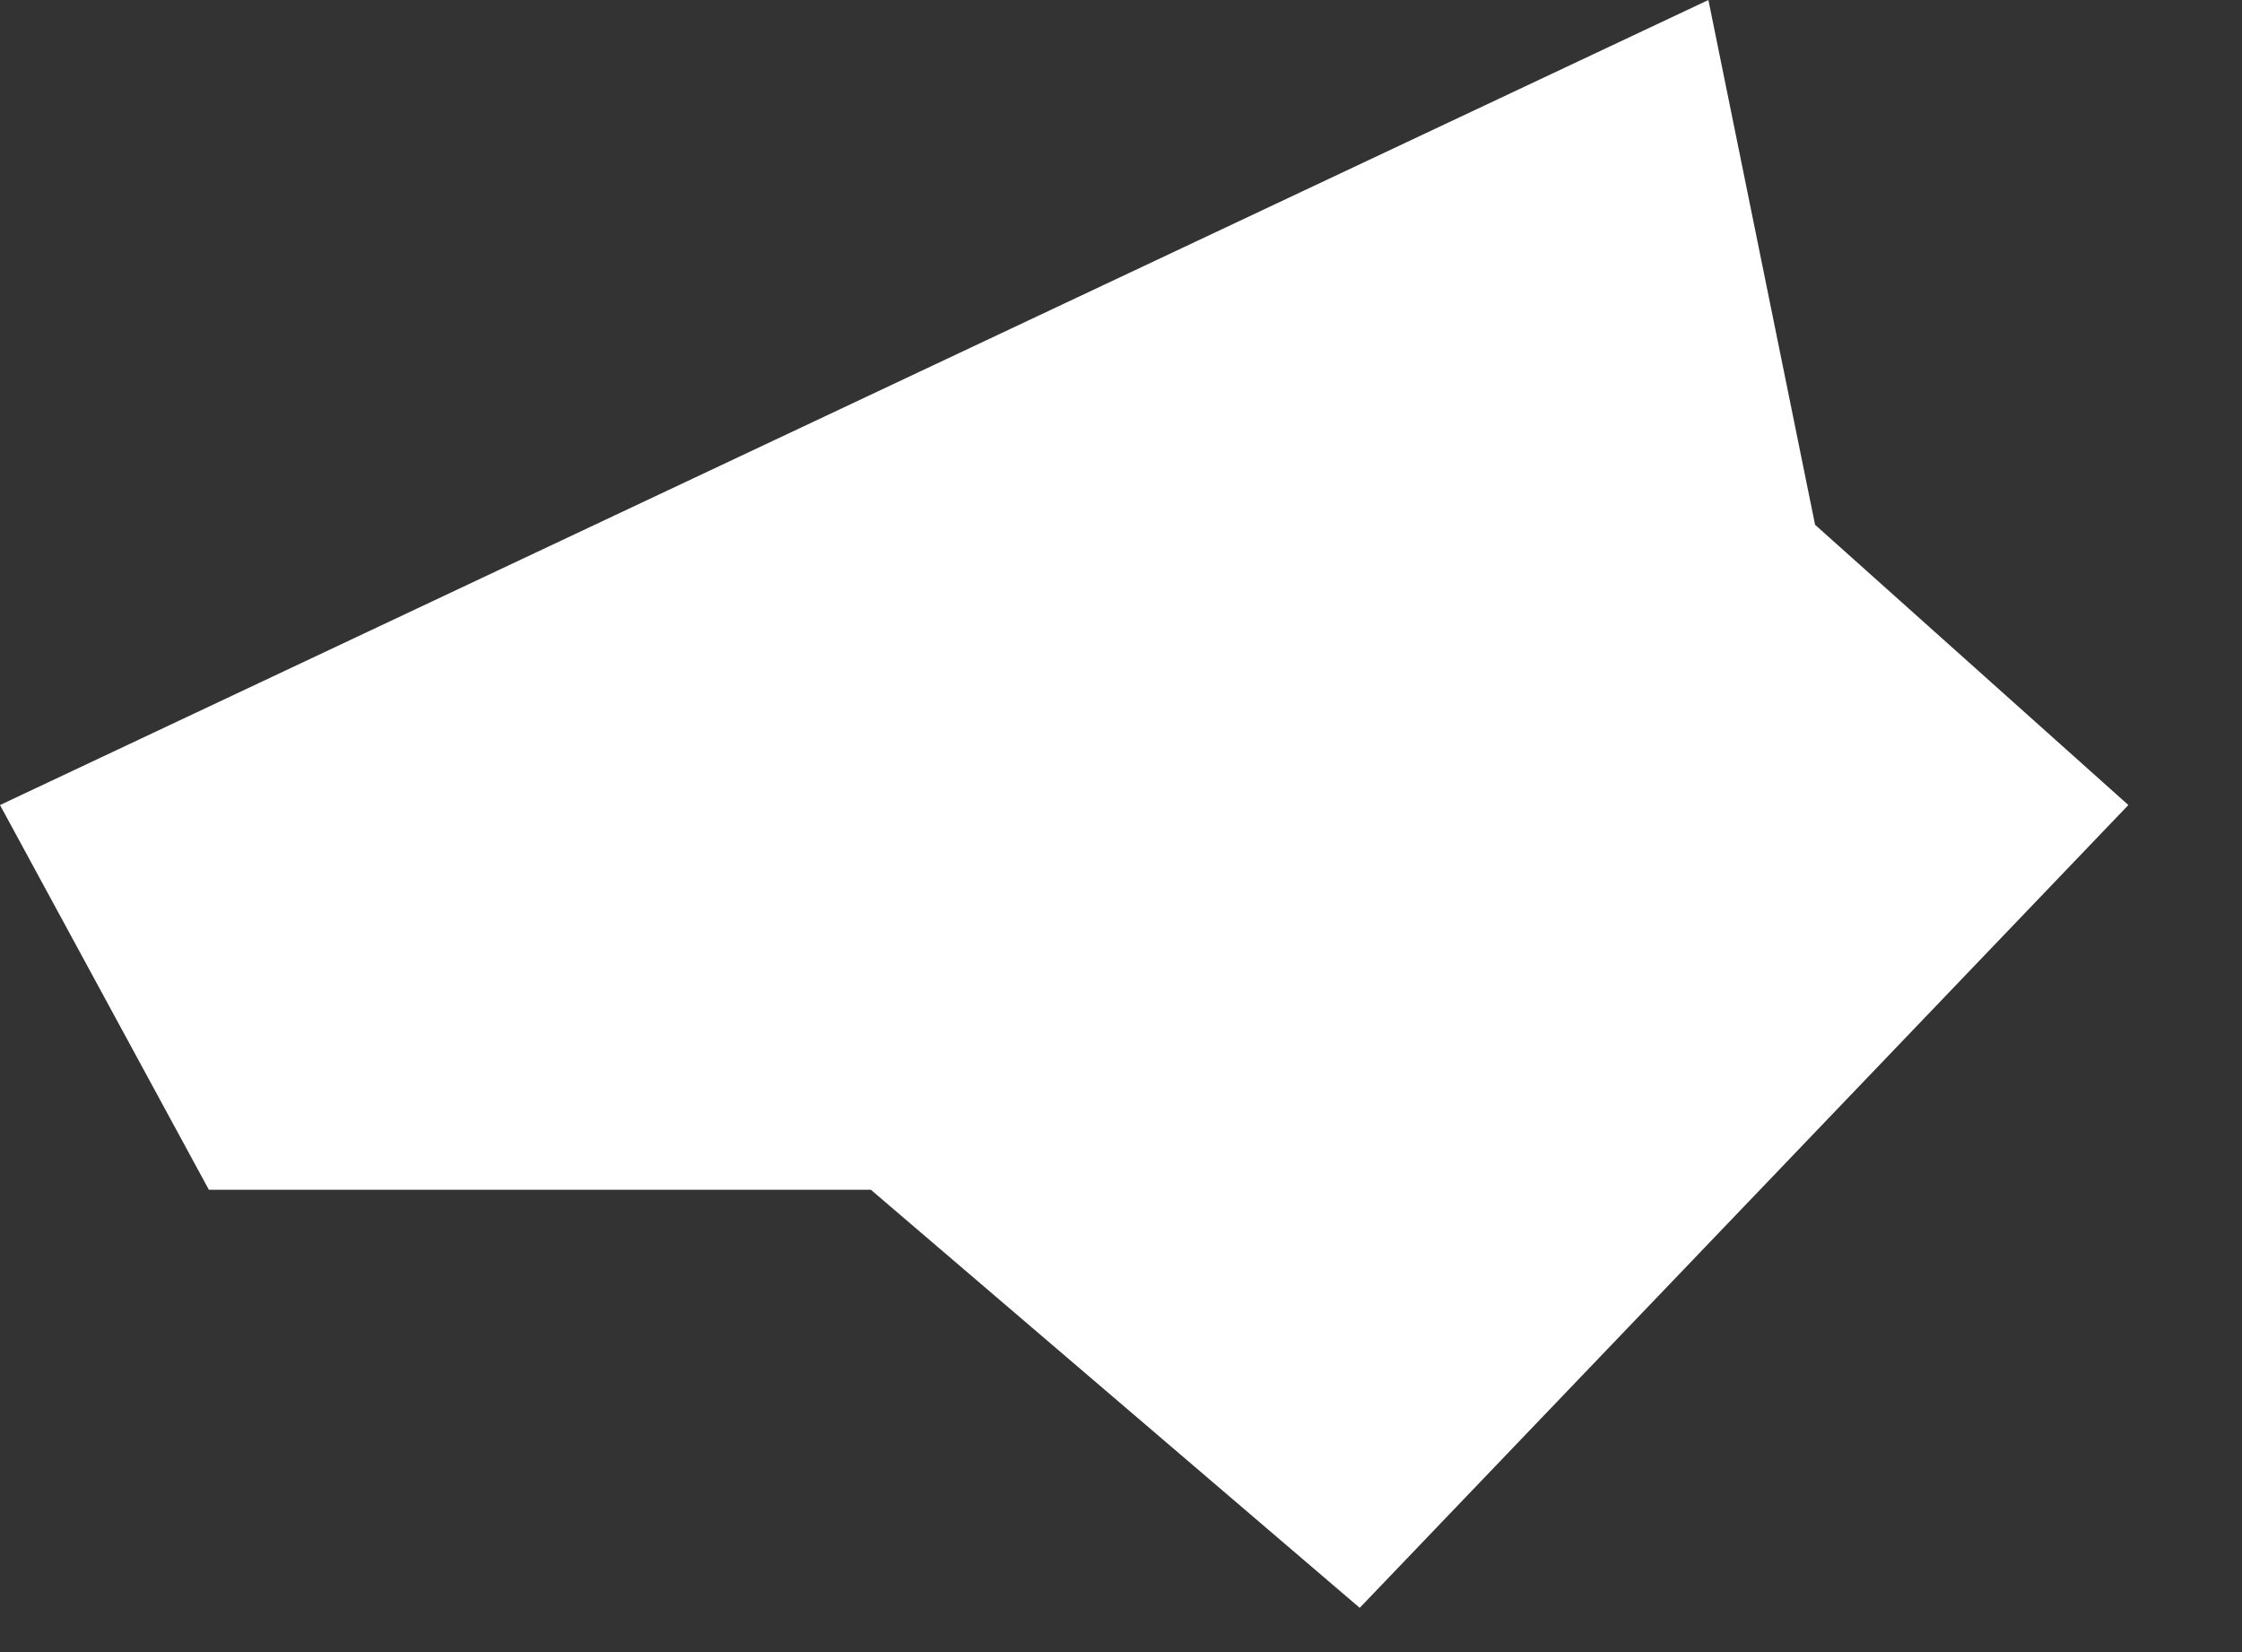
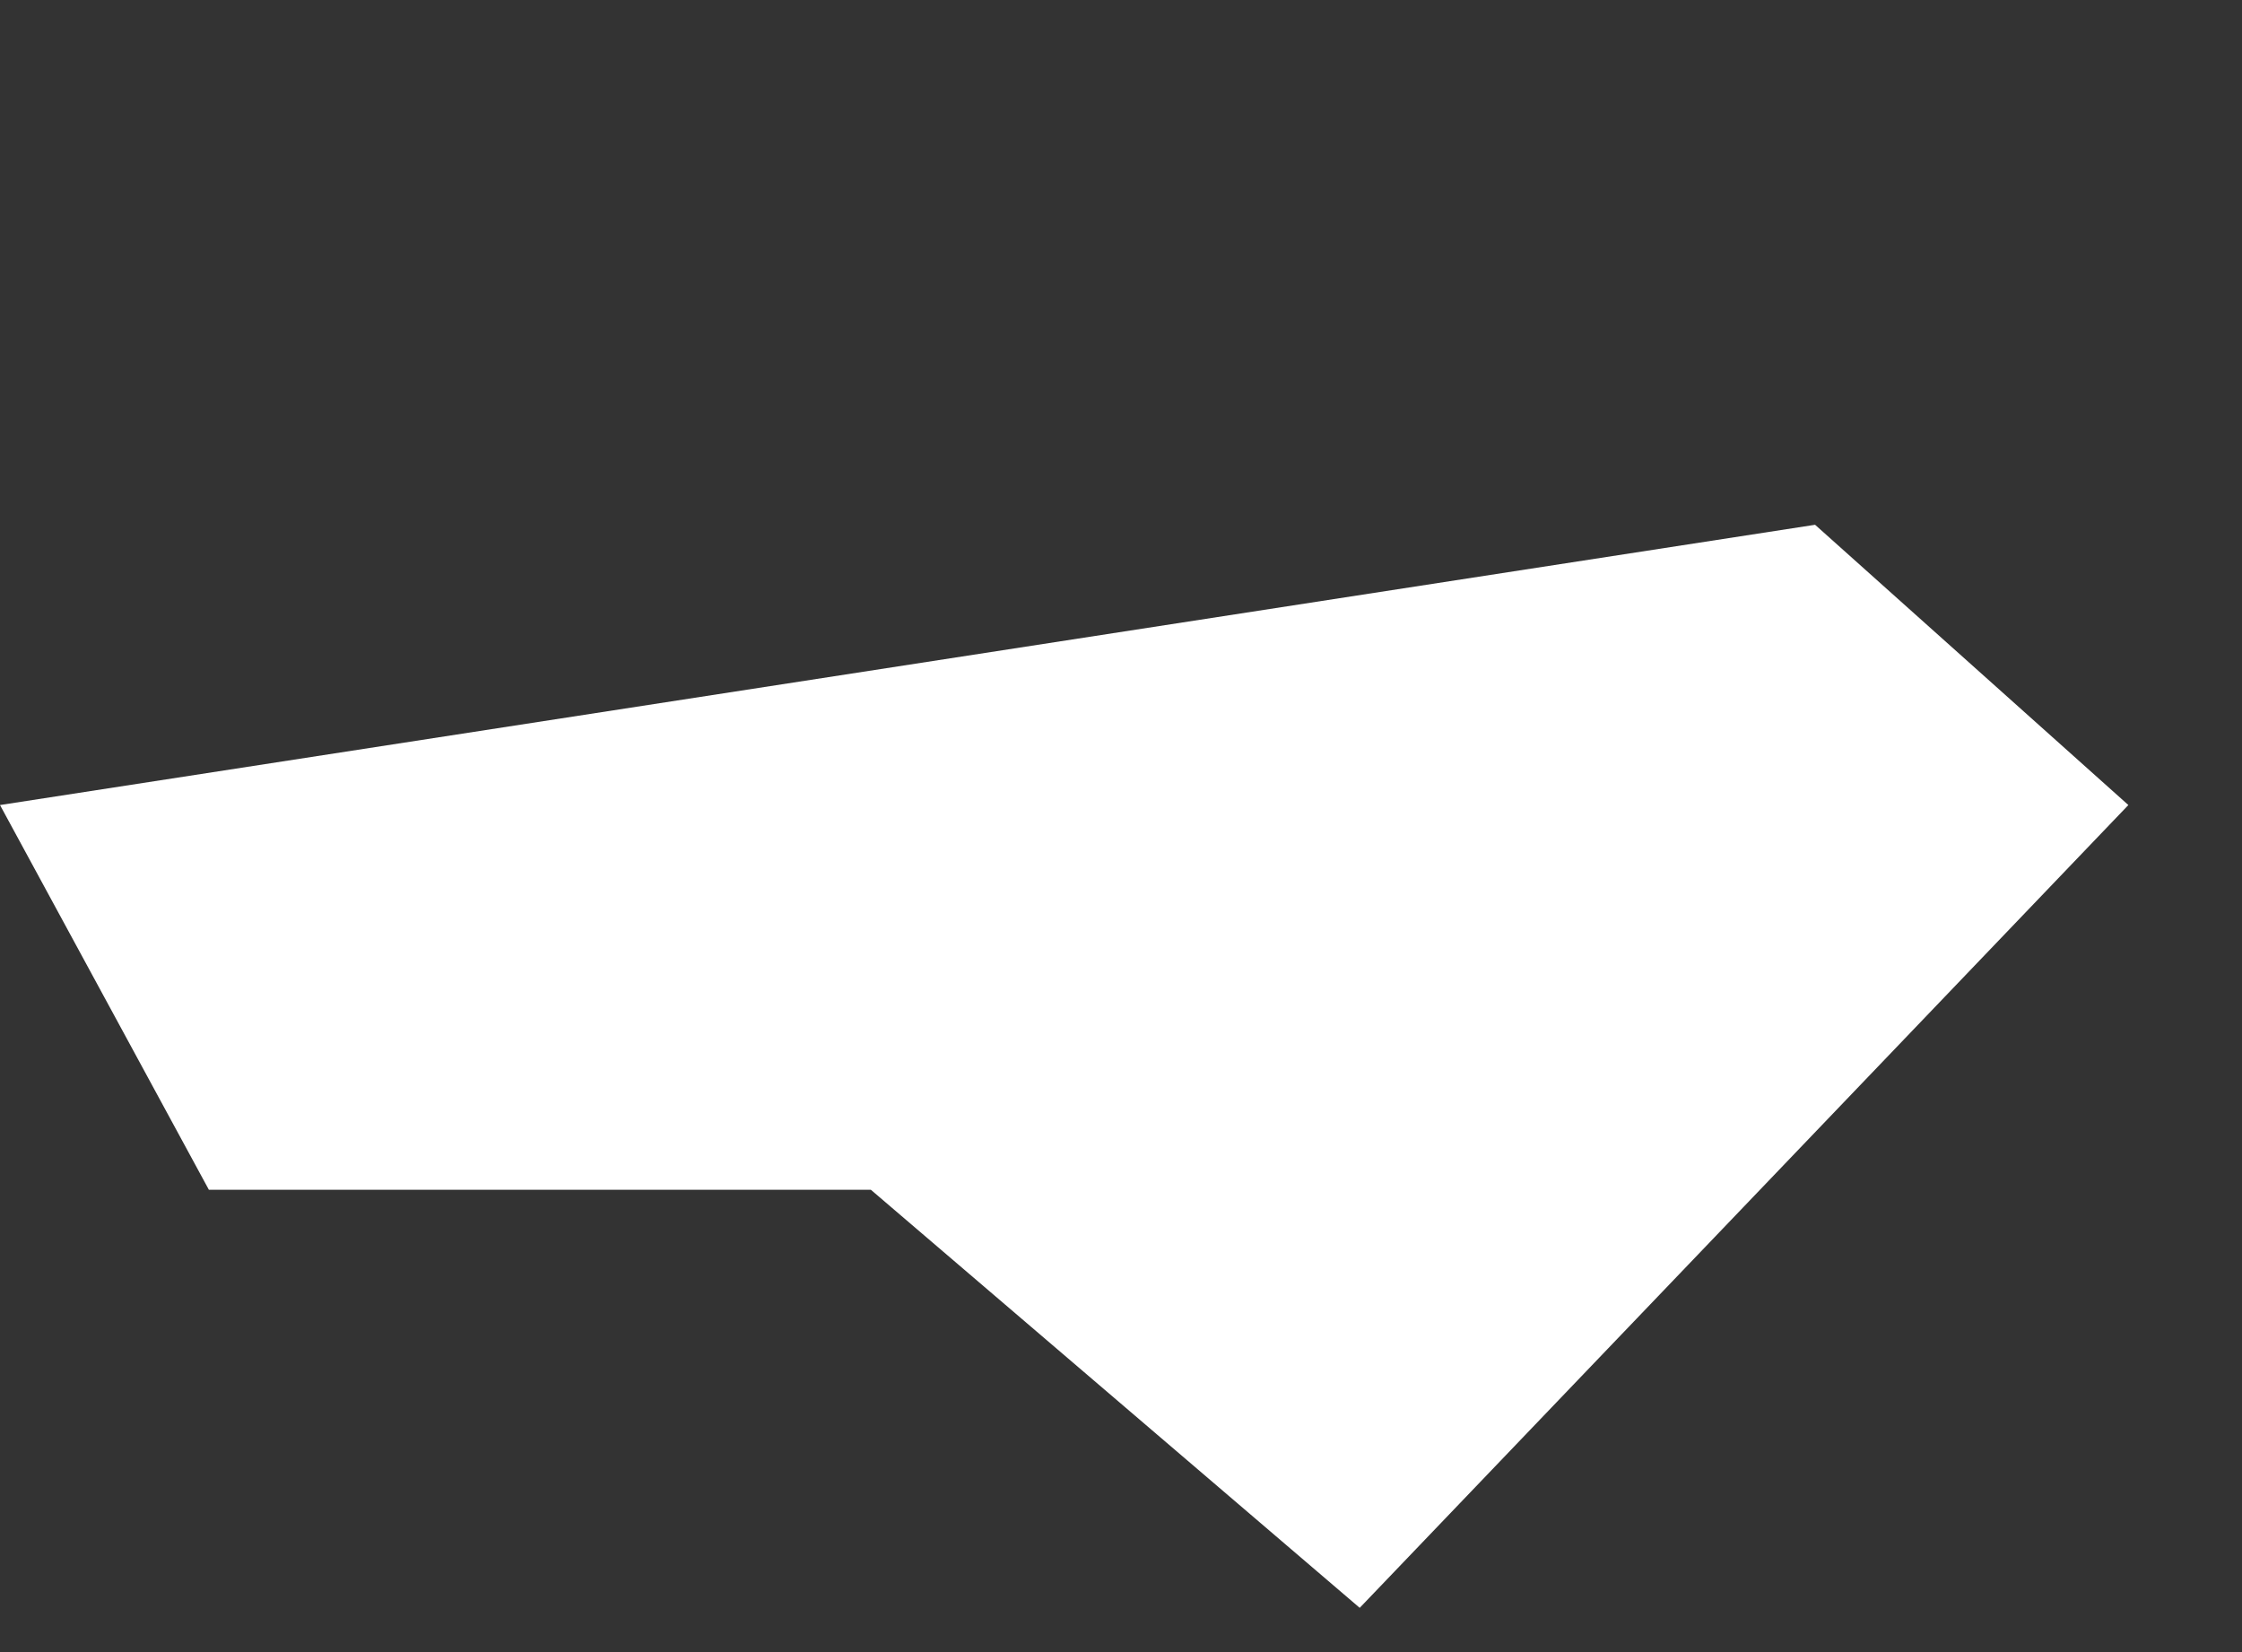
<svg xmlns="http://www.w3.org/2000/svg" fill="none" height="100%" overflow="visible" preserveAspectRatio="none" style="display: block;" viewBox="0 0 19 14" width="100%">
  <rect x="0" y="0" width="19" height="14" fill="#333333" stroke="none" />
-   <path d="M0 6.822L1.77 10.082H7.38L11.523 13.625L18.037 6.822L15.382 4.447L14.478 0L0 6.822Z" fill="white" id="Vector" />
+   <path d="M0 6.822L1.77 10.082H7.38L11.523 13.625L18.037 6.822L15.382 4.447L0 6.822Z" fill="white" id="Vector" />
</svg>